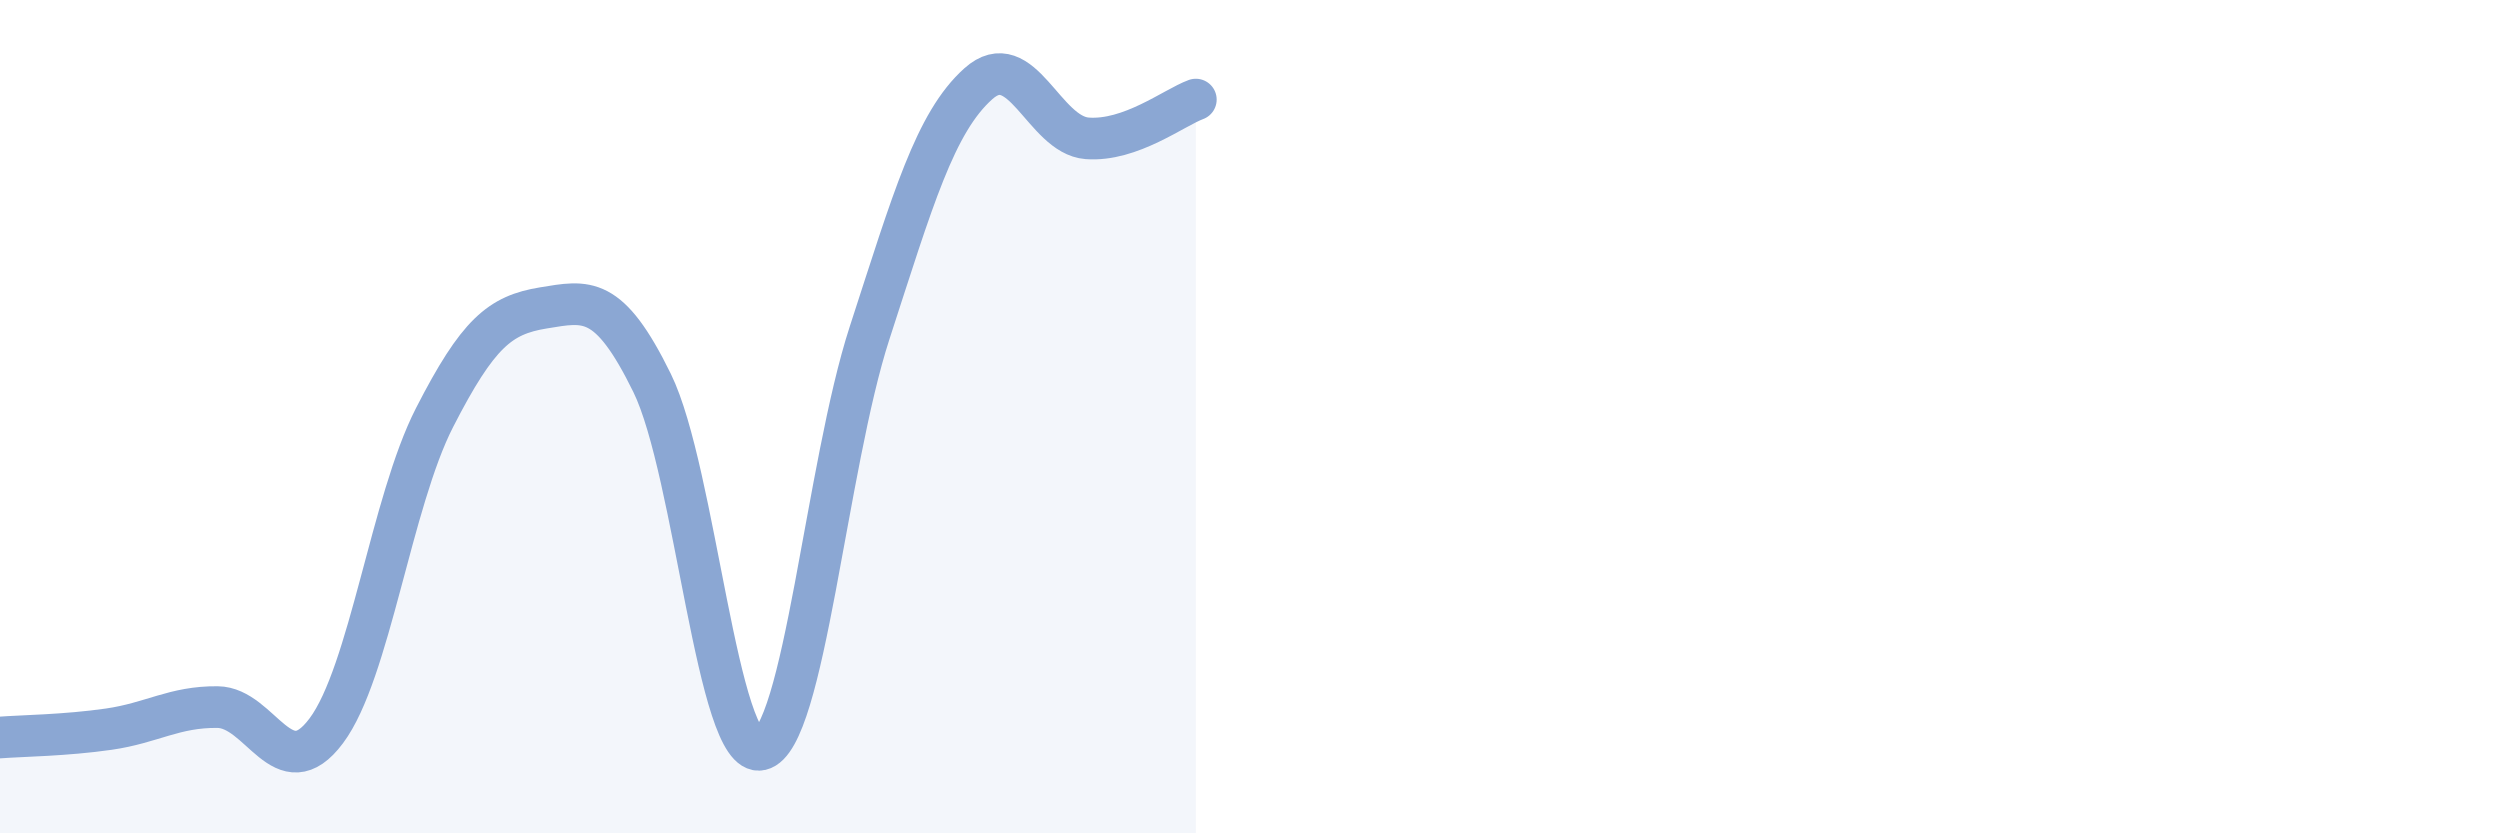
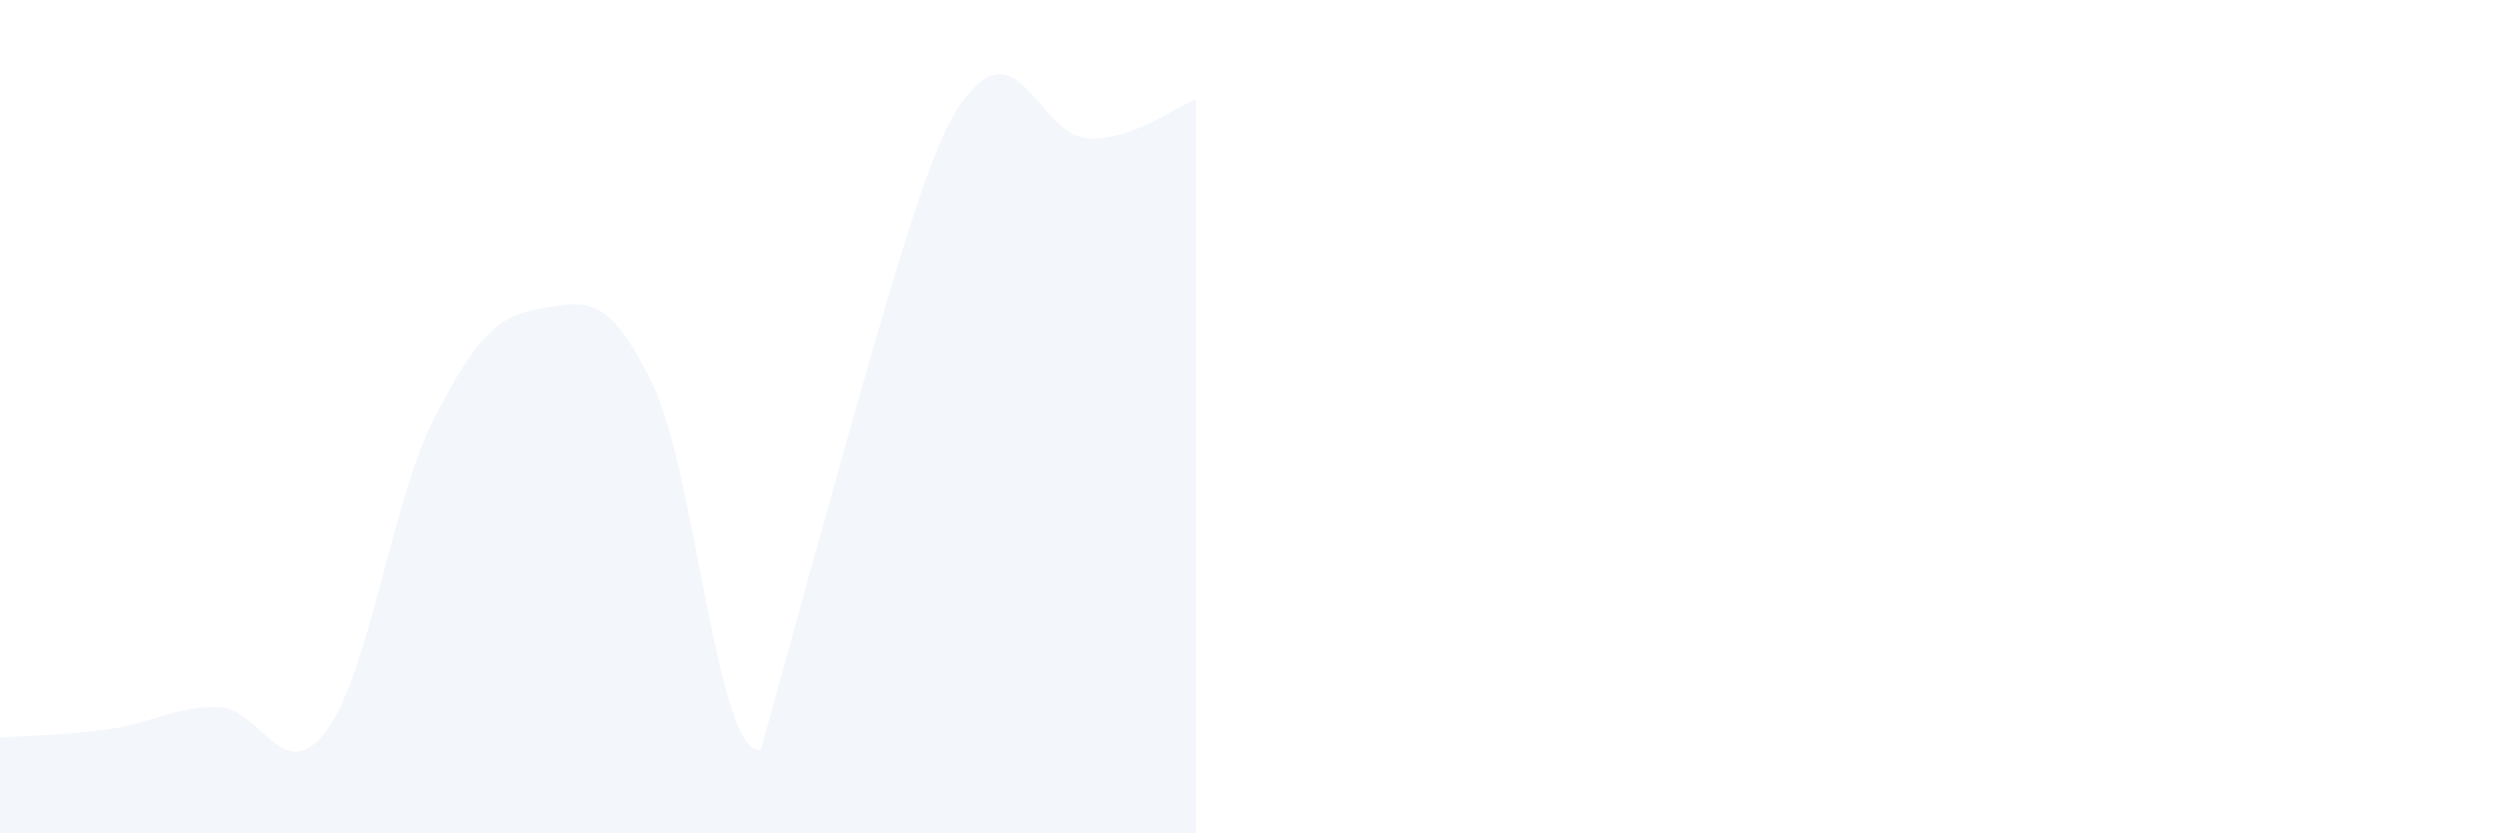
<svg xmlns="http://www.w3.org/2000/svg" width="60" height="20" viewBox="0 0 60 20">
-   <path d="M 0,17.7 C 0.52,17.66 1.57,17.65 2.61,17.5 C 3.65,17.35 4.18,16.96 5.22,16.97 C 6.26,16.98 6.79,18.93 7.83,17.54 C 8.87,16.15 9.39,12.05 10.43,10.02 C 11.47,7.99 12,7.56 13.04,7.39 C 14.08,7.22 14.61,7.07 15.65,9.19 C 16.69,11.31 17.22,18.23 18.26,17.99 C 19.3,17.75 19.83,11.19 20.87,7.99 C 21.91,4.79 22.44,2.94 23.48,2.01 C 24.52,1.08 25.05,3.24 26.09,3.32 C 27.13,3.4 28.18,2.58 28.7,2.39L28.7 20L0 20Z" fill="#8ba7d3" opacity="0.1" stroke-linecap="round" stroke-linejoin="round" />
-   <path d="M 0,17.7 C 0.52,17.66 1.57,17.65 2.61,17.5 C 3.65,17.35 4.18,16.96 5.22,16.97 C 6.26,16.98 6.79,18.93 7.83,17.54 C 8.87,16.15 9.39,12.05 10.43,10.02 C 11.47,7.99 12,7.56 13.04,7.39 C 14.08,7.22 14.61,7.07 15.65,9.19 C 16.69,11.31 17.22,18.23 18.26,17.99 C 19.3,17.75 19.83,11.19 20.87,7.99 C 21.91,4.79 22.44,2.94 23.48,2.01 C 24.52,1.08 25.05,3.24 26.09,3.32 C 27.13,3.4 28.18,2.58 28.7,2.39" stroke="#8ba7d3" stroke-width="1" fill="none" stroke-linecap="round" stroke-linejoin="round" />
+   <path d="M 0,17.7 C 0.52,17.66 1.57,17.65 2.61,17.5 C 3.65,17.35 4.18,16.96 5.22,16.97 C 6.26,16.98 6.79,18.93 7.83,17.54 C 8.87,16.15 9.39,12.05 10.43,10.02 C 11.47,7.99 12,7.56 13.04,7.39 C 14.08,7.22 14.61,7.07 15.65,9.19 C 16.69,11.31 17.22,18.23 18.26,17.99 C 21.91,4.79 22.44,2.94 23.48,2.01 C 24.52,1.08 25.05,3.24 26.09,3.32 C 27.13,3.4 28.18,2.58 28.7,2.39L28.7 20L0 20Z" fill="#8ba7d3" opacity="0.1" stroke-linecap="round" stroke-linejoin="round" />
</svg>